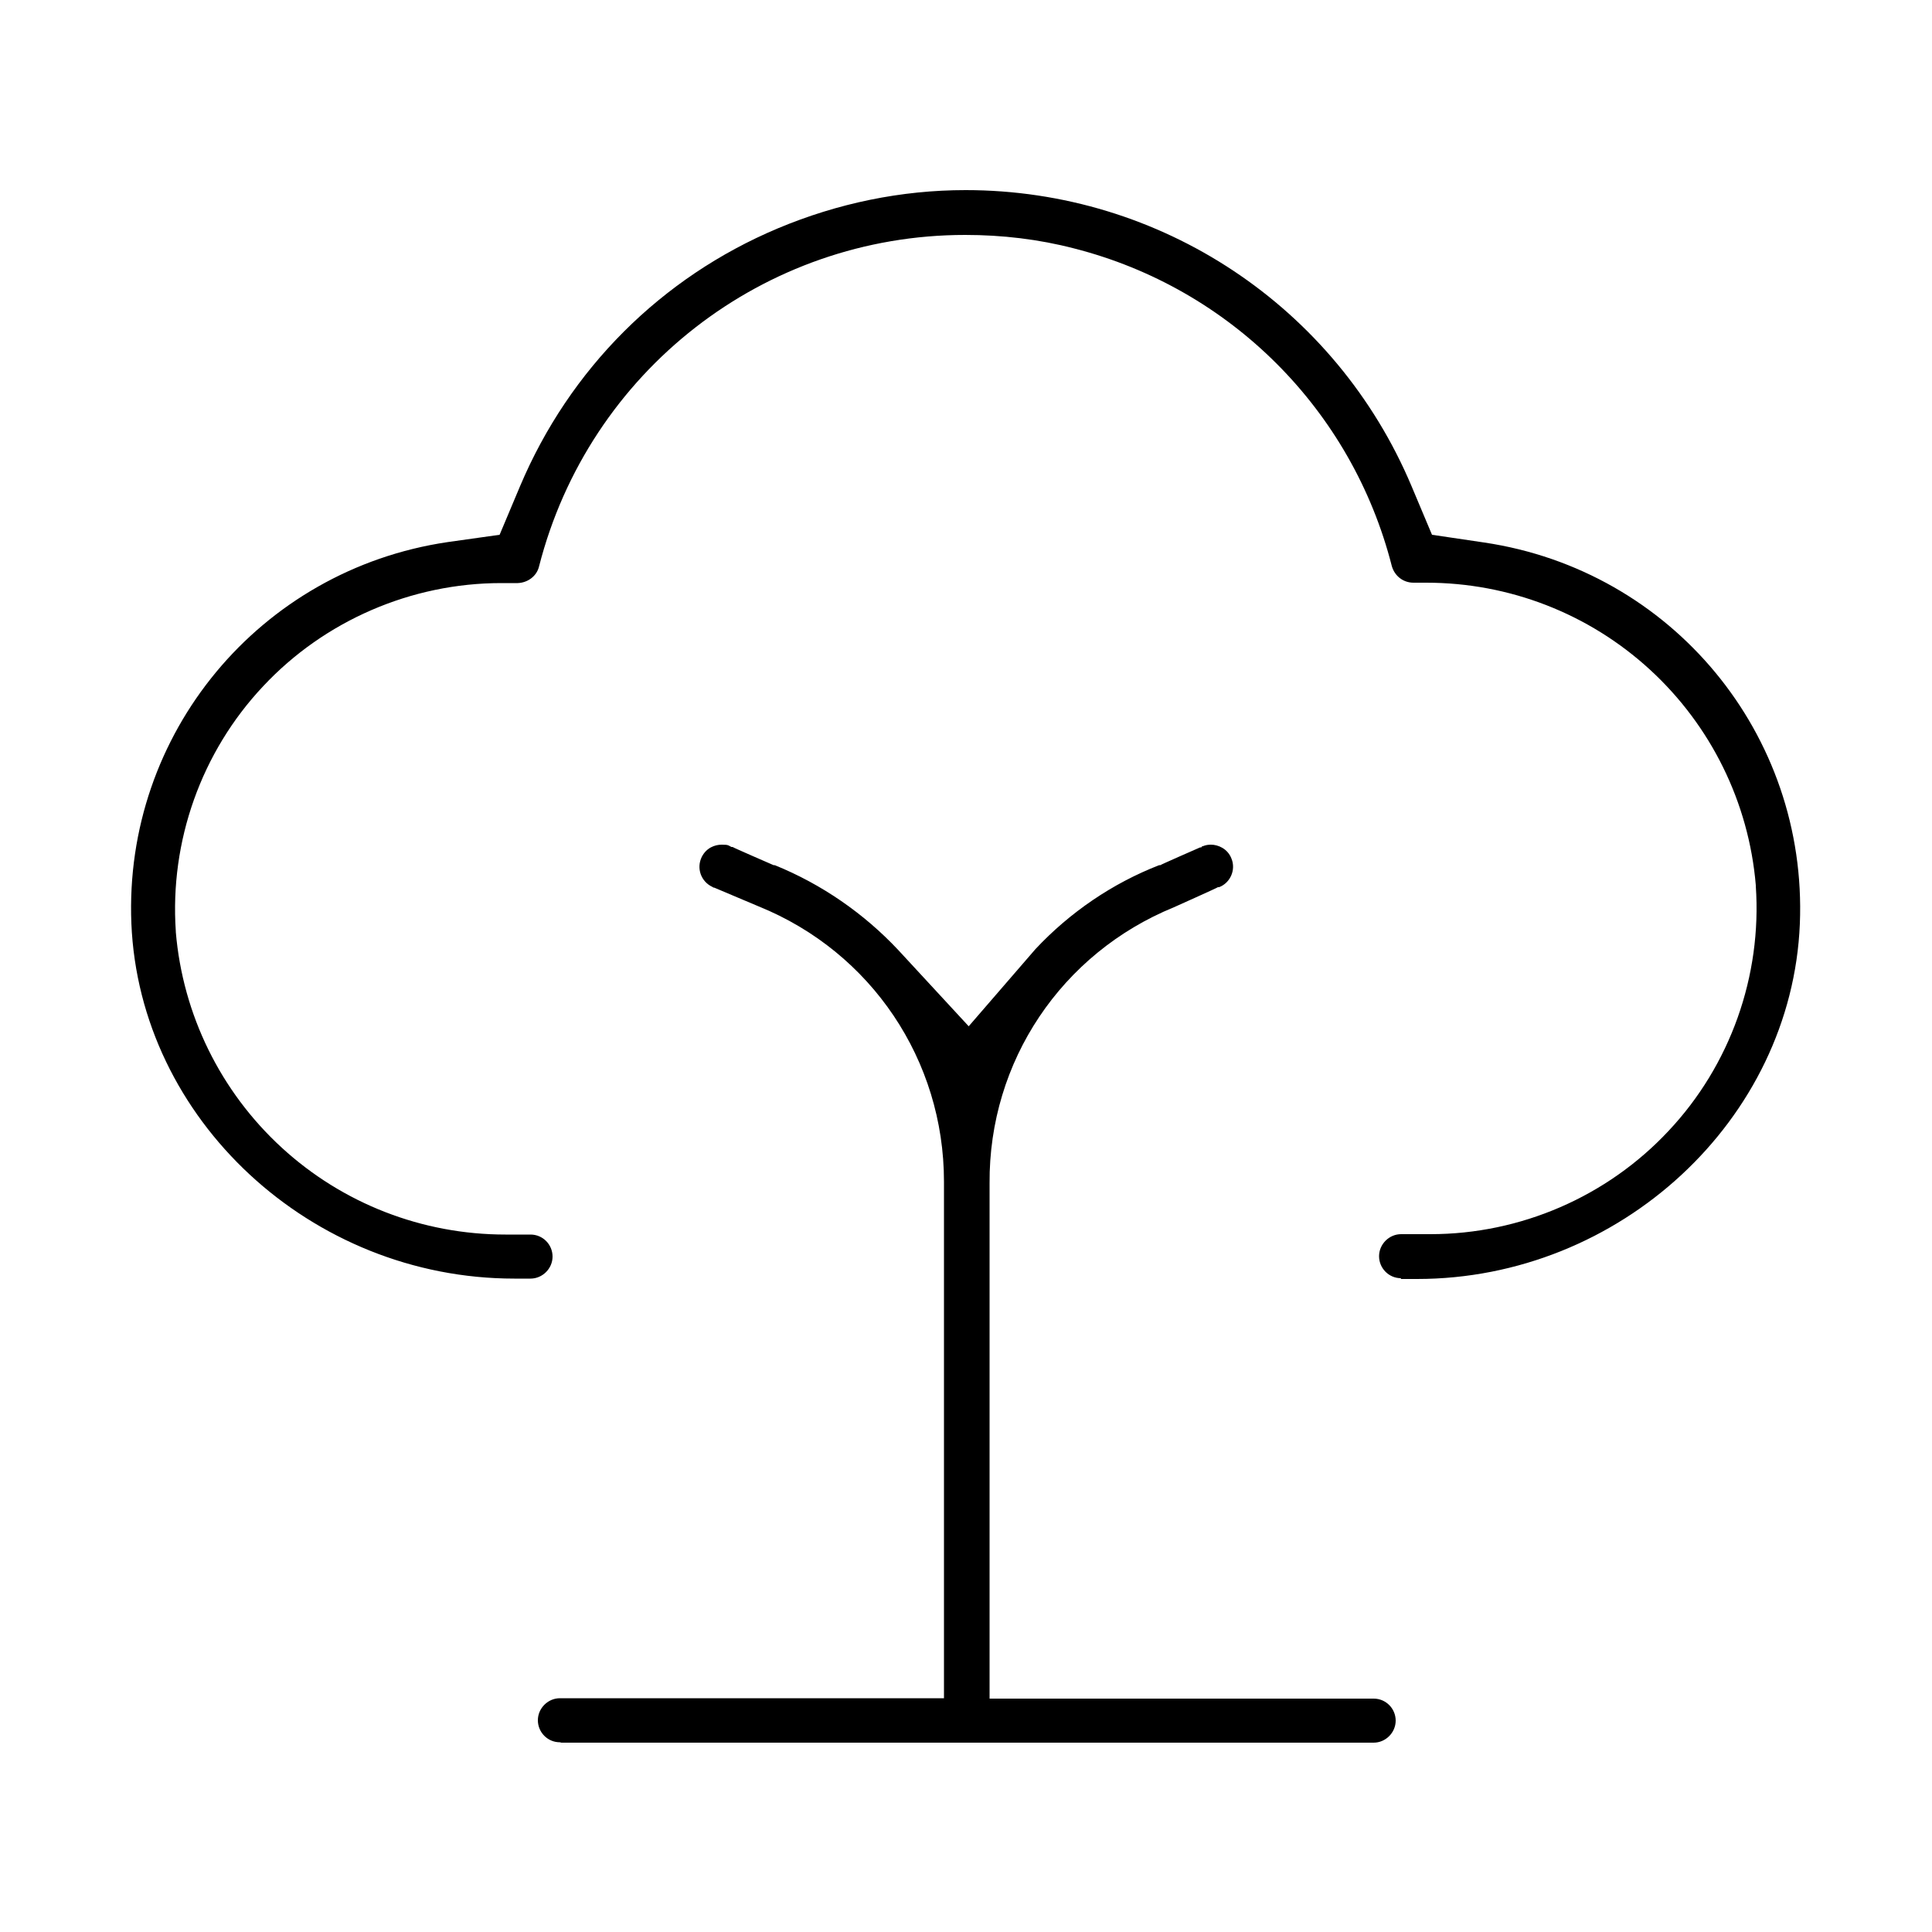
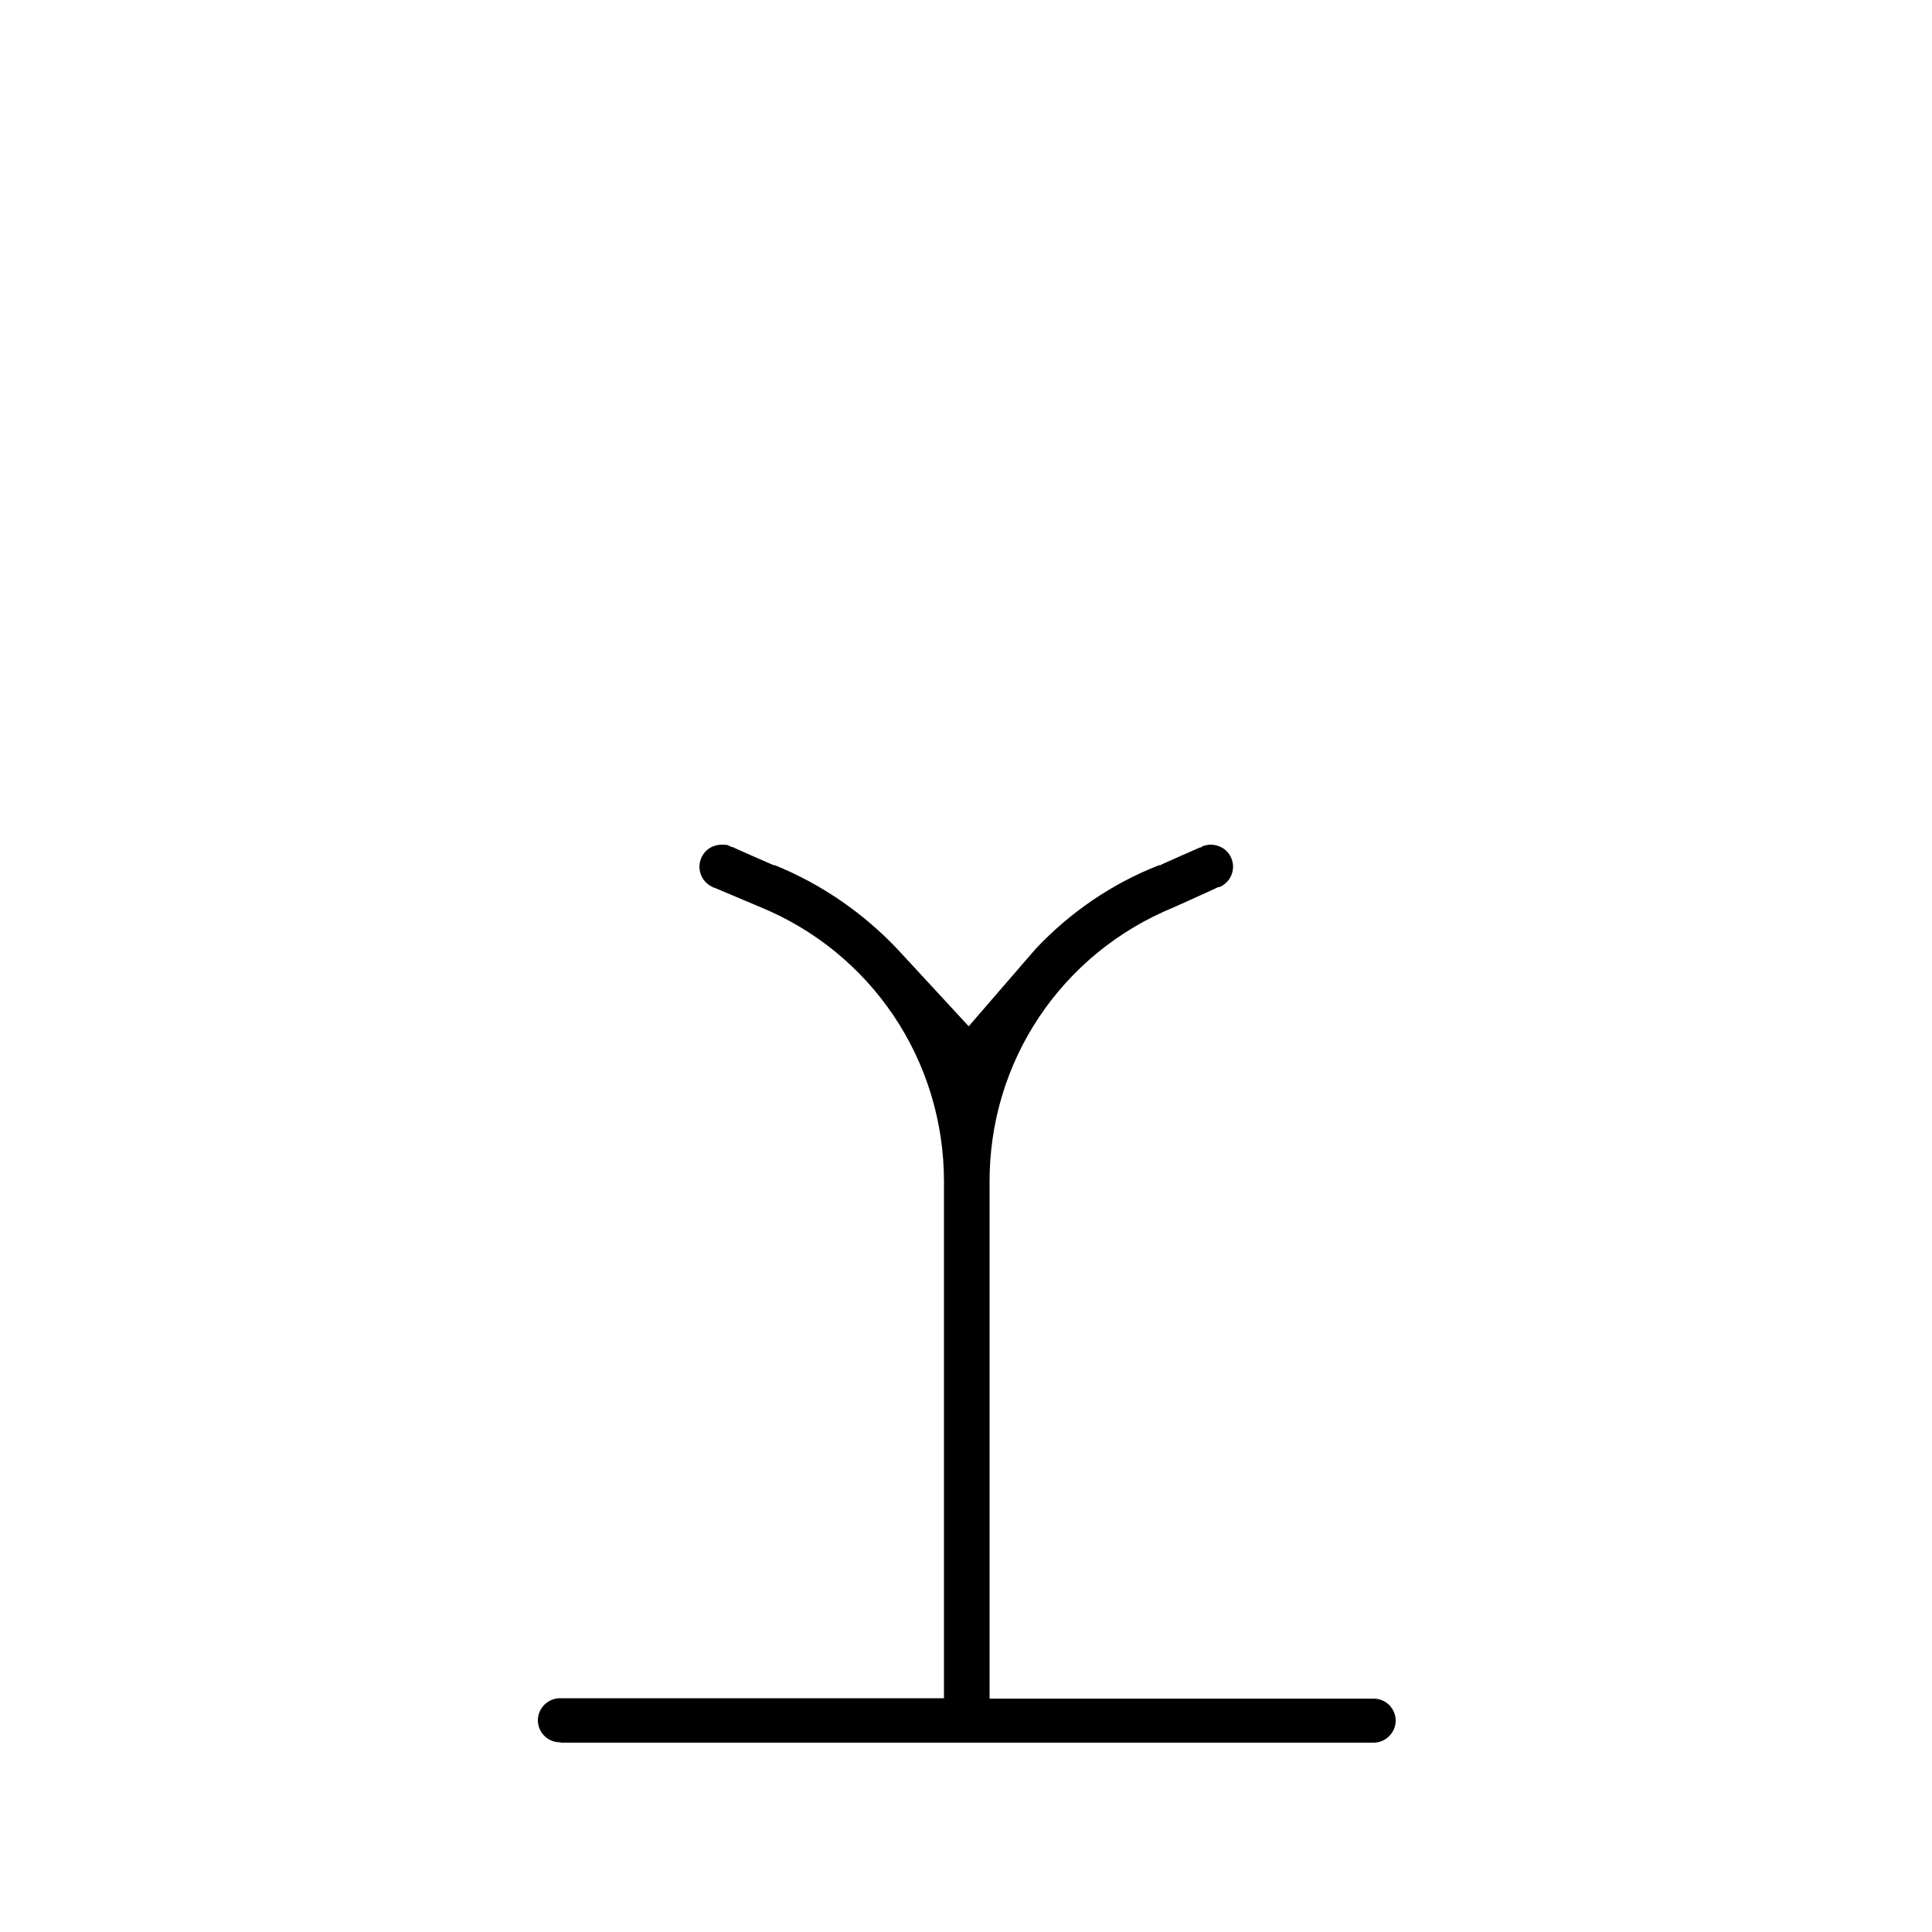
<svg xmlns="http://www.w3.org/2000/svg" viewBox="0 0 500 500" version="1.1">
  <g>
    <g id="Layer_1">
      <g>
-         <path d="M362.6,330.8c-3.2,0-5.7-2.6-5.7-5.7s2.6-5.7,5.7-5.7h7.6c23.3,0,45.7-9.7,61.6-26.7,16-17,24.2-40.1,22.6-63.4v-.2c-1.8-21.4-11.6-41.3-27.4-55.8-15.8-14.5-36.4-22.5-57.9-22.5s-.9,0-1.3,0h-2c-2.7,0-4.9-1.8-5.6-4.3-10.3-40.4-41.8-71.9-82.2-82.2-9.2-2.4-18.7-3.5-28.2-3.5-52.1,0-97.4,35.3-110.3,85.8-.6,2.5-2.9,4.2-5.5,4.3h-4.3c-23.2,0-45.7,9.7-61.6,26.7-16,17-24.2,40.1-22.6,63.4v.2c1.8,21.4,11.6,41.3,27.4,55.8,15.8,14.5,36.4,22.5,57.9,22.5.4,0,.8,0,1.2,0h5.3c3.2,0,5.7,2.6,5.7,5.7s-2.6,5.7-5.7,5.7h-4.2c-52.6,0-97-41.2-99.1-91.9-2-49.1,33.2-91.5,81.8-98.7l13.5-1.9,5.3-12.6c12.8-30.3,36.5-54,66.7-66.7,15.5-6.5,31.9-9.9,48.6-9.9,50.5,0,95.8,30.1,115.4,76.6l5.3,12.6,13.5,2c48.6,7.2,83.7,49.6,81.7,98.7-2.1,50.7-46.6,91.9-99.1,91.9h-4.2Z" />
        <path d="M144.9,450.9c-3.2,0-5.7-2.6-5.7-5.7s2.6-5.7,5.7-5.7h99.4v-133.7c0-31.4-18.8-59.4-47.9-71.2l-11.6-4.9h-.2c-.1-.1-.2-.2-.3-.2-2.9-1.4-4.1-4.8-2.7-7.7,1.2-2.4,3.4-3.2,5.2-3.2s1.7.2,2.5.6h.3c0,.1,10.6,4.7,10.6,4.7h.3c12.1,4.9,23.1,12.5,32,22l18.2,19.7,17.3-20c8.9-9.5,19.9-17,32-21.7h.3c0-.1,10.3-4.6,10.3-4.6h.3c.1-.2.2-.3.4-.3.7-.3,1.4-.4,2.1-.4,1.8,0,4.3,1,5.3,3.6,1.2,2.9-.3,6.3-3.2,7.4h-.3c0,.1-11.4,5.2-11.4,5.2-29.1,11.9-47.9,39.9-47.7,71.4v133.4h99.4c3.2,0,5.7,2.6,5.7,5.7s-2.6,5.7-5.7,5.7h-210.2Z" />
      </g>
    </g>
  </g>
</svg>